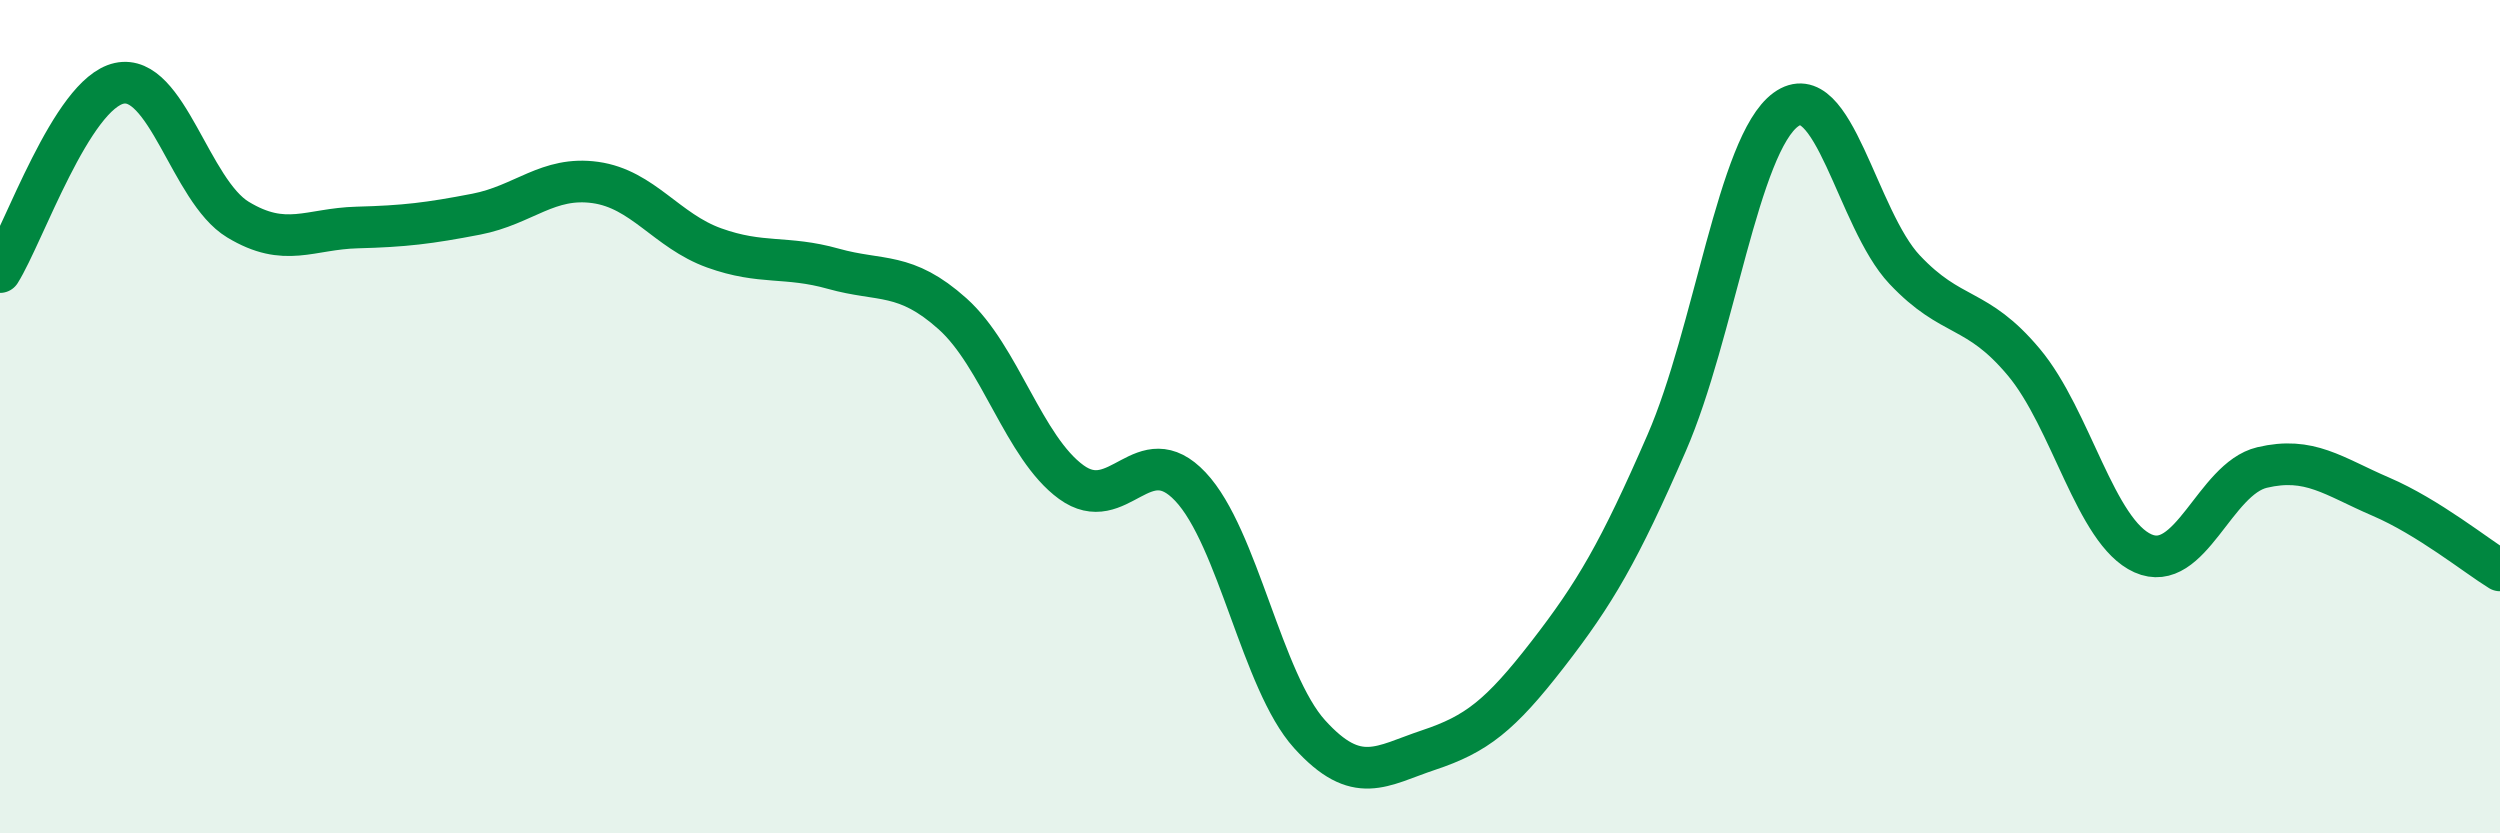
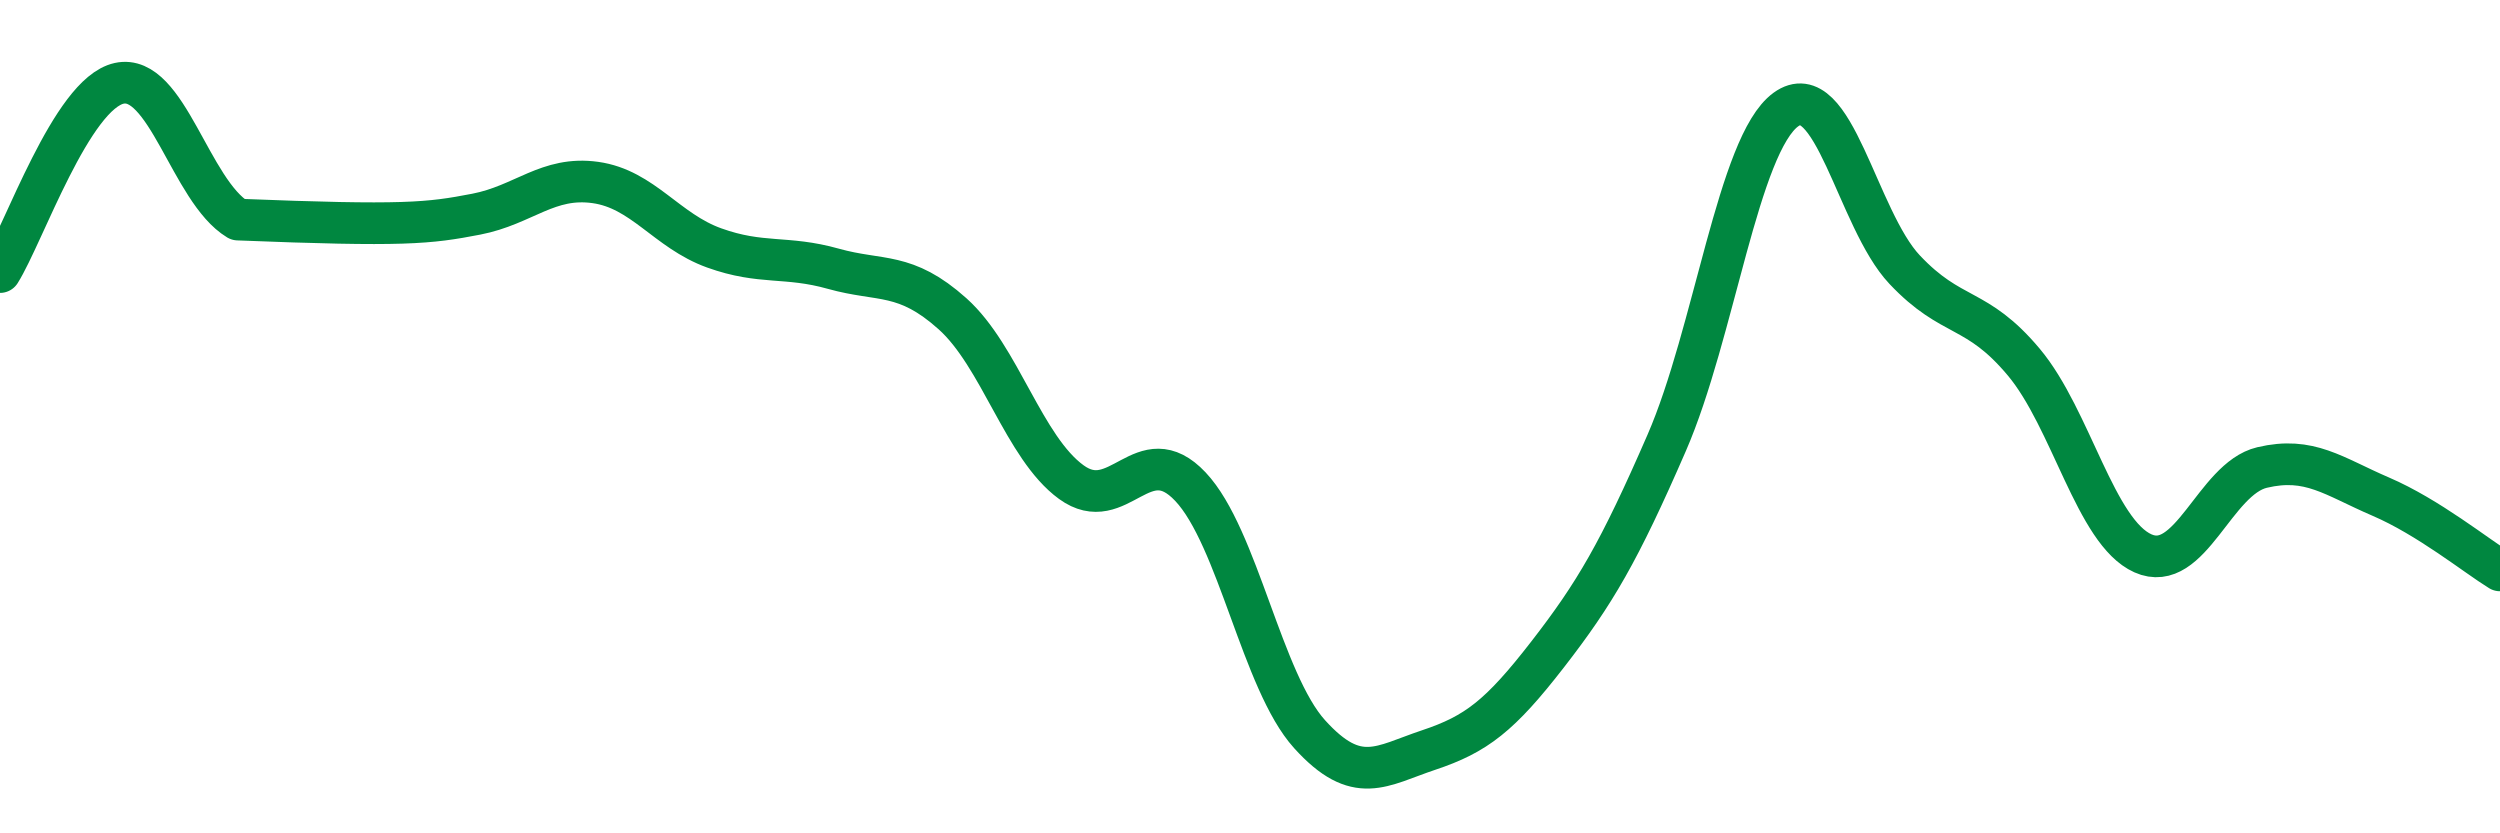
<svg xmlns="http://www.w3.org/2000/svg" width="60" height="20" viewBox="0 0 60 20">
-   <path d="M 0,6.53 C 0.57,5.62 1.72,2.25 2.86,2 C 4,1.75 4.57,4.58 5.71,5.27 C 6.85,5.96 7.43,5.49 8.57,5.46 C 9.71,5.43 10.29,5.36 11.43,5.14 C 12.57,4.92 13.15,4.22 14.29,4.38 C 15.43,4.54 16,5.54 17.14,5.95 C 18.28,6.36 18.86,6.13 20,6.45 C 21.14,6.77 21.72,6.51 22.86,7.53 C 24,8.55 24.57,10.74 25.71,11.57 C 26.85,12.4 27.43,10.47 28.57,11.68 C 29.71,12.89 30.29,16.36 31.43,17.62 C 32.57,18.88 33.15,18.38 34.29,18 C 35.43,17.62 36,17.18 37.14,15.71 C 38.28,14.24 38.86,13.25 40,10.63 C 41.14,8.01 41.72,3.46 42.86,2.63 C 44,1.8 44.57,5.26 45.71,6.47 C 46.85,7.68 47.43,7.33 48.57,8.69 C 49.71,10.05 50.29,12.77 51.43,13.28 C 52.57,13.79 53.15,11.49 54.29,11.22 C 55.43,10.95 56,11.43 57.14,11.92 C 58.28,12.41 59.43,13.34 60,13.69L60 20L0 20Z" fill="#008740" opacity="0.1" stroke-linecap="round" stroke-linejoin="round" />
-   <path d="M 0,6.53 C 0.57,5.62 1.72,2.25 2.86,2 C 4,1.75 4.57,4.58 5.71,5.27 C 6.85,5.96 7.43,5.49 8.57,5.46 C 9.71,5.43 10.29,5.36 11.43,5.14 C 12.57,4.92 13.15,4.22 14.29,4.38 C 15.43,4.54 16,5.54 17.14,5.95 C 18.28,6.36 18.86,6.13 20,6.45 C 21.14,6.77 21.72,6.51 22.86,7.53 C 24,8.55 24.57,10.74 25.71,11.57 C 26.85,12.4 27.43,10.47 28.57,11.68 C 29.71,12.89 30.29,16.36 31.43,17.62 C 32.57,18.88 33.15,18.38 34.29,18 C 35.43,17.62 36,17.18 37.14,15.71 C 38.28,14.24 38.86,13.25 40,10.63 C 41.14,8.01 41.72,3.46 42.86,2.63 C 44,1.8 44.57,5.26 45.71,6.47 C 46.85,7.68 47.43,7.33 48.57,8.69 C 49.71,10.05 50.29,12.77 51.43,13.28 C 52.57,13.79 53.15,11.49 54.29,11.22 C 55.43,10.95 56,11.43 57.14,11.92 C 58.28,12.41 59.43,13.34 60,13.69" stroke="#008740" stroke-width="1" fill="none" stroke-linecap="round" stroke-linejoin="round" />
+   <path d="M 0,6.53 C 0.57,5.62 1.72,2.25 2.86,2 C 4,1.75 4.57,4.58 5.71,5.27 C 9.71,5.43 10.29,5.36 11.43,5.14 C 12.57,4.92 13.15,4.22 14.29,4.38 C 15.43,4.54 16,5.54 17.14,5.95 C 18.28,6.36 18.86,6.13 20,6.45 C 21.14,6.77 21.72,6.51 22.86,7.53 C 24,8.55 24.57,10.74 25.71,11.57 C 26.85,12.4 27.43,10.47 28.57,11.68 C 29.71,12.89 30.29,16.36 31.43,17.62 C 32.57,18.88 33.15,18.38 34.29,18 C 35.43,17.62 36,17.18 37.14,15.71 C 38.28,14.24 38.86,13.25 40,10.63 C 41.14,8.01 41.72,3.46 42.86,2.63 C 44,1.8 44.57,5.26 45.71,6.47 C 46.85,7.68 47.43,7.33 48.57,8.69 C 49.71,10.05 50.29,12.77 51.43,13.28 C 52.57,13.79 53.15,11.49 54.29,11.22 C 55.43,10.95 56,11.43 57.14,11.92 C 58.28,12.41 59.43,13.34 60,13.69" stroke="#008740" stroke-width="1" fill="none" stroke-linecap="round" stroke-linejoin="round" />
</svg>